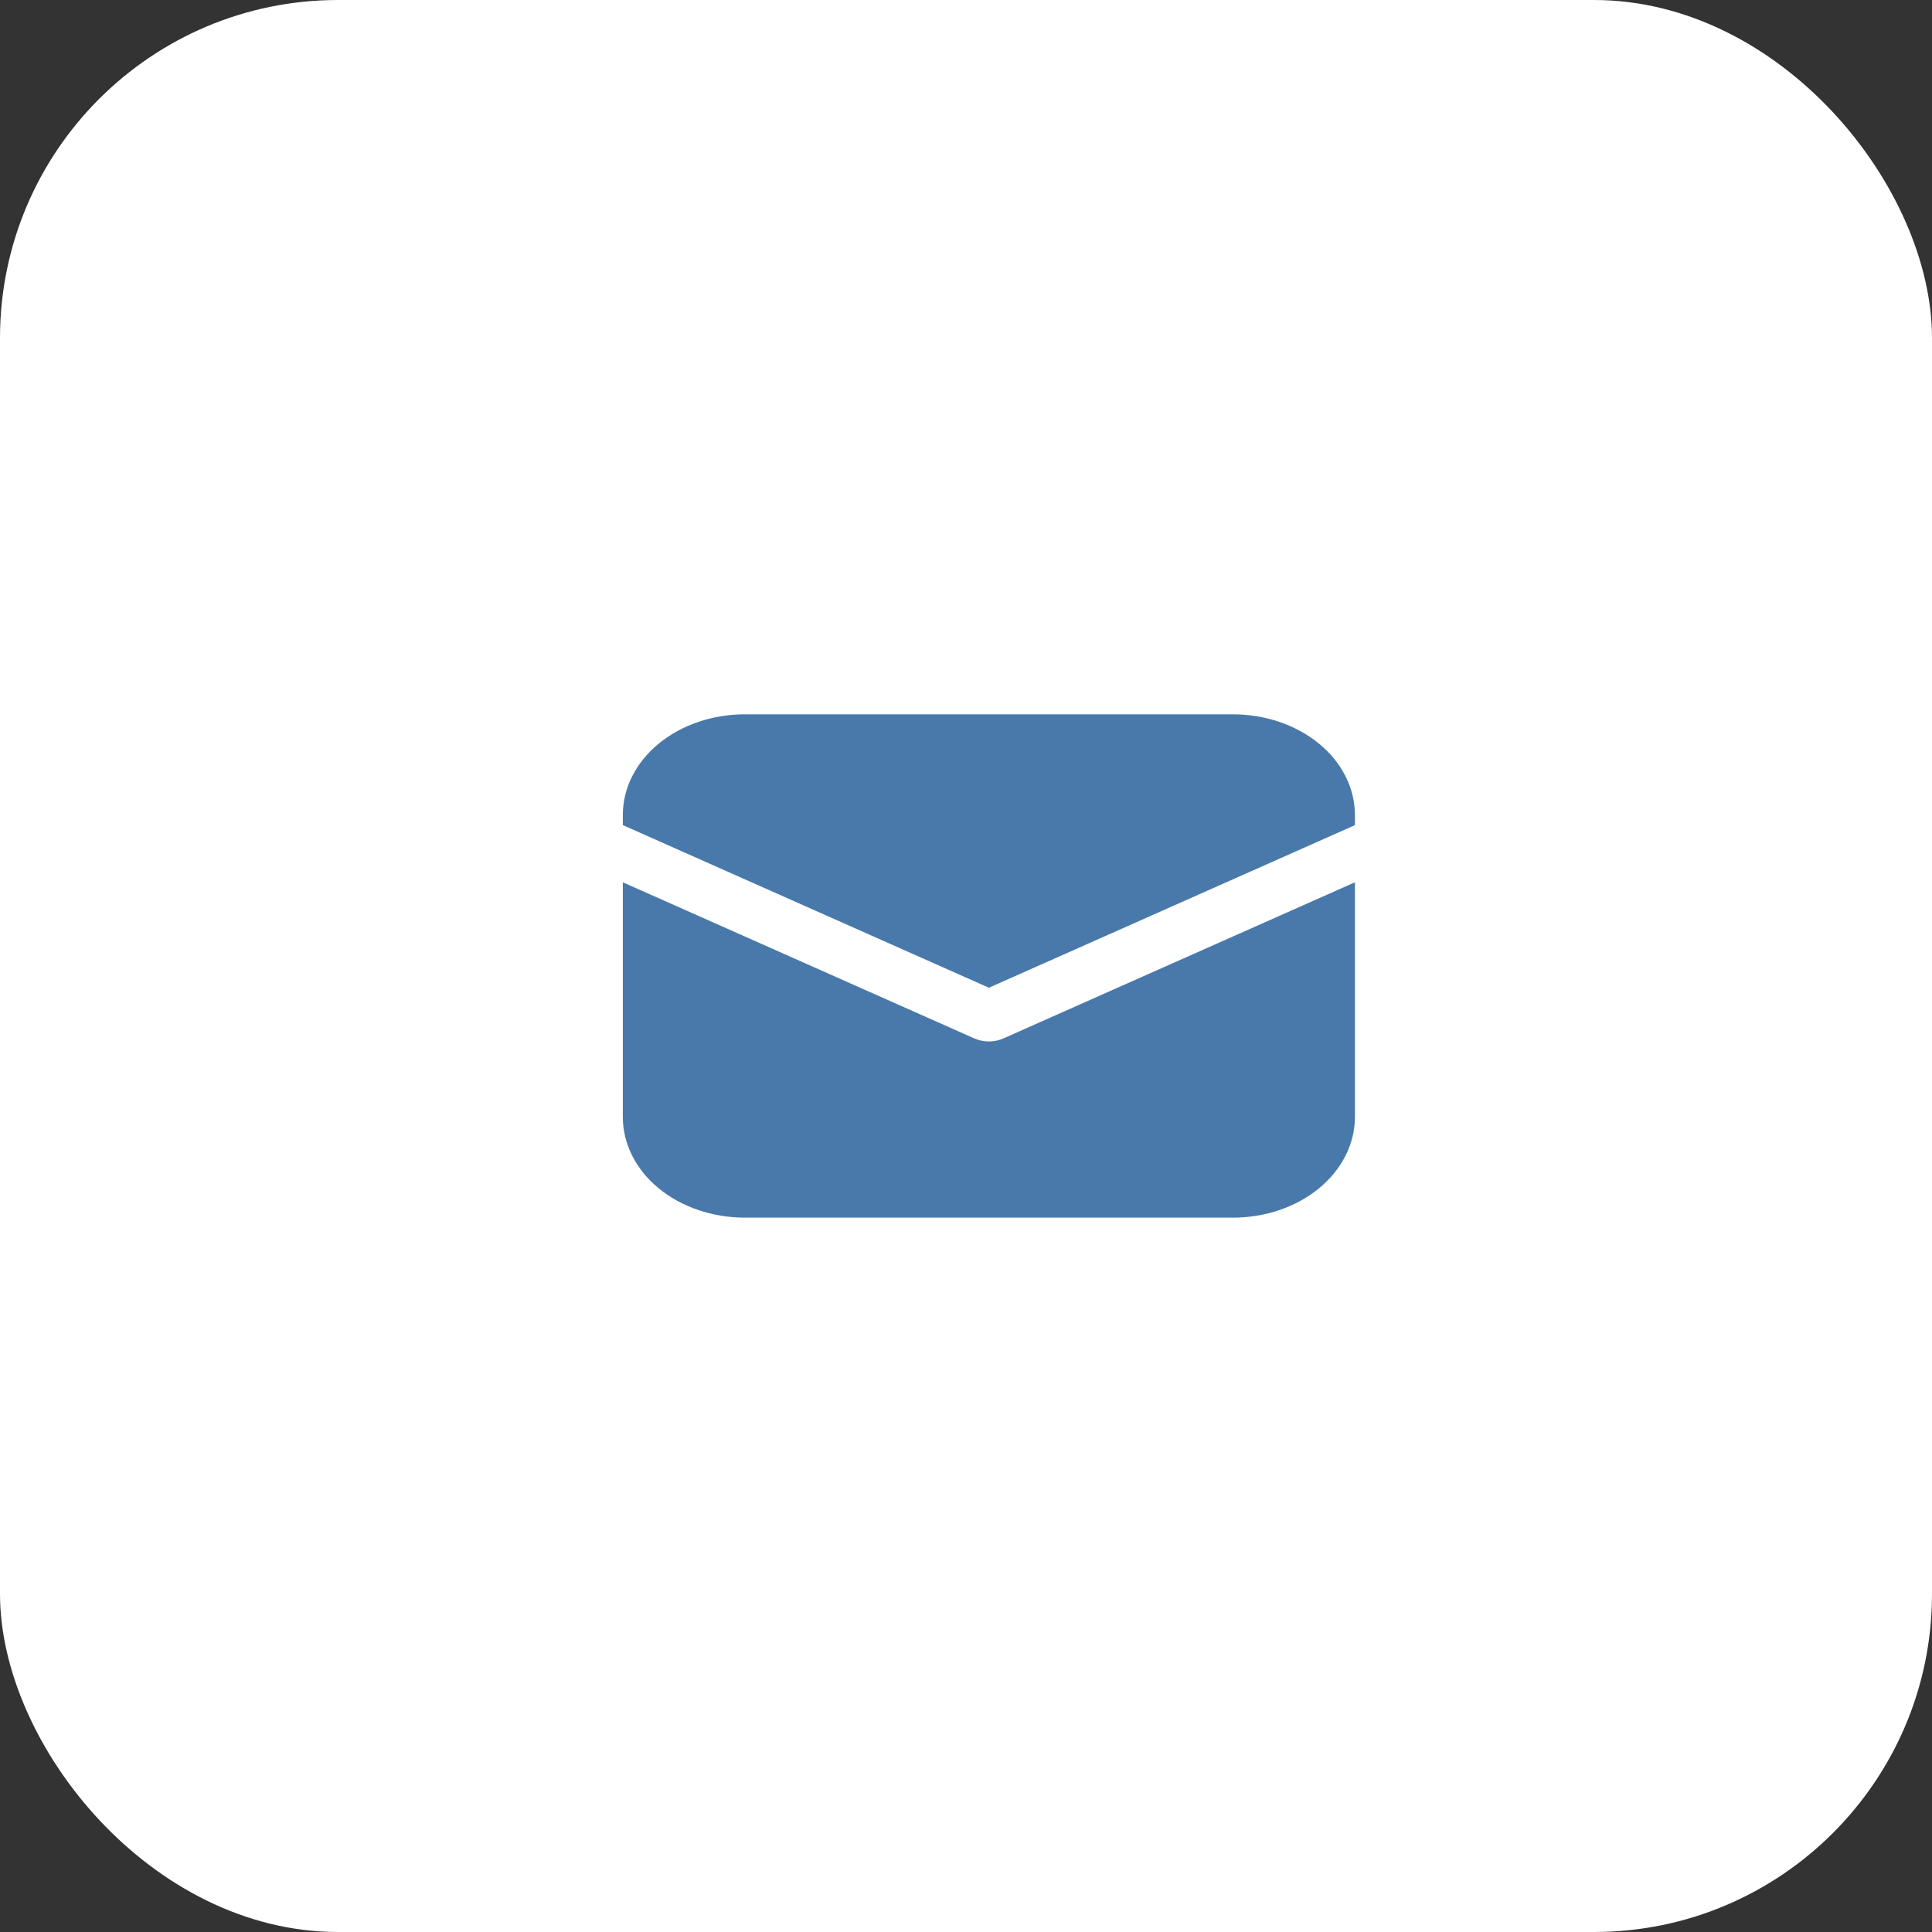
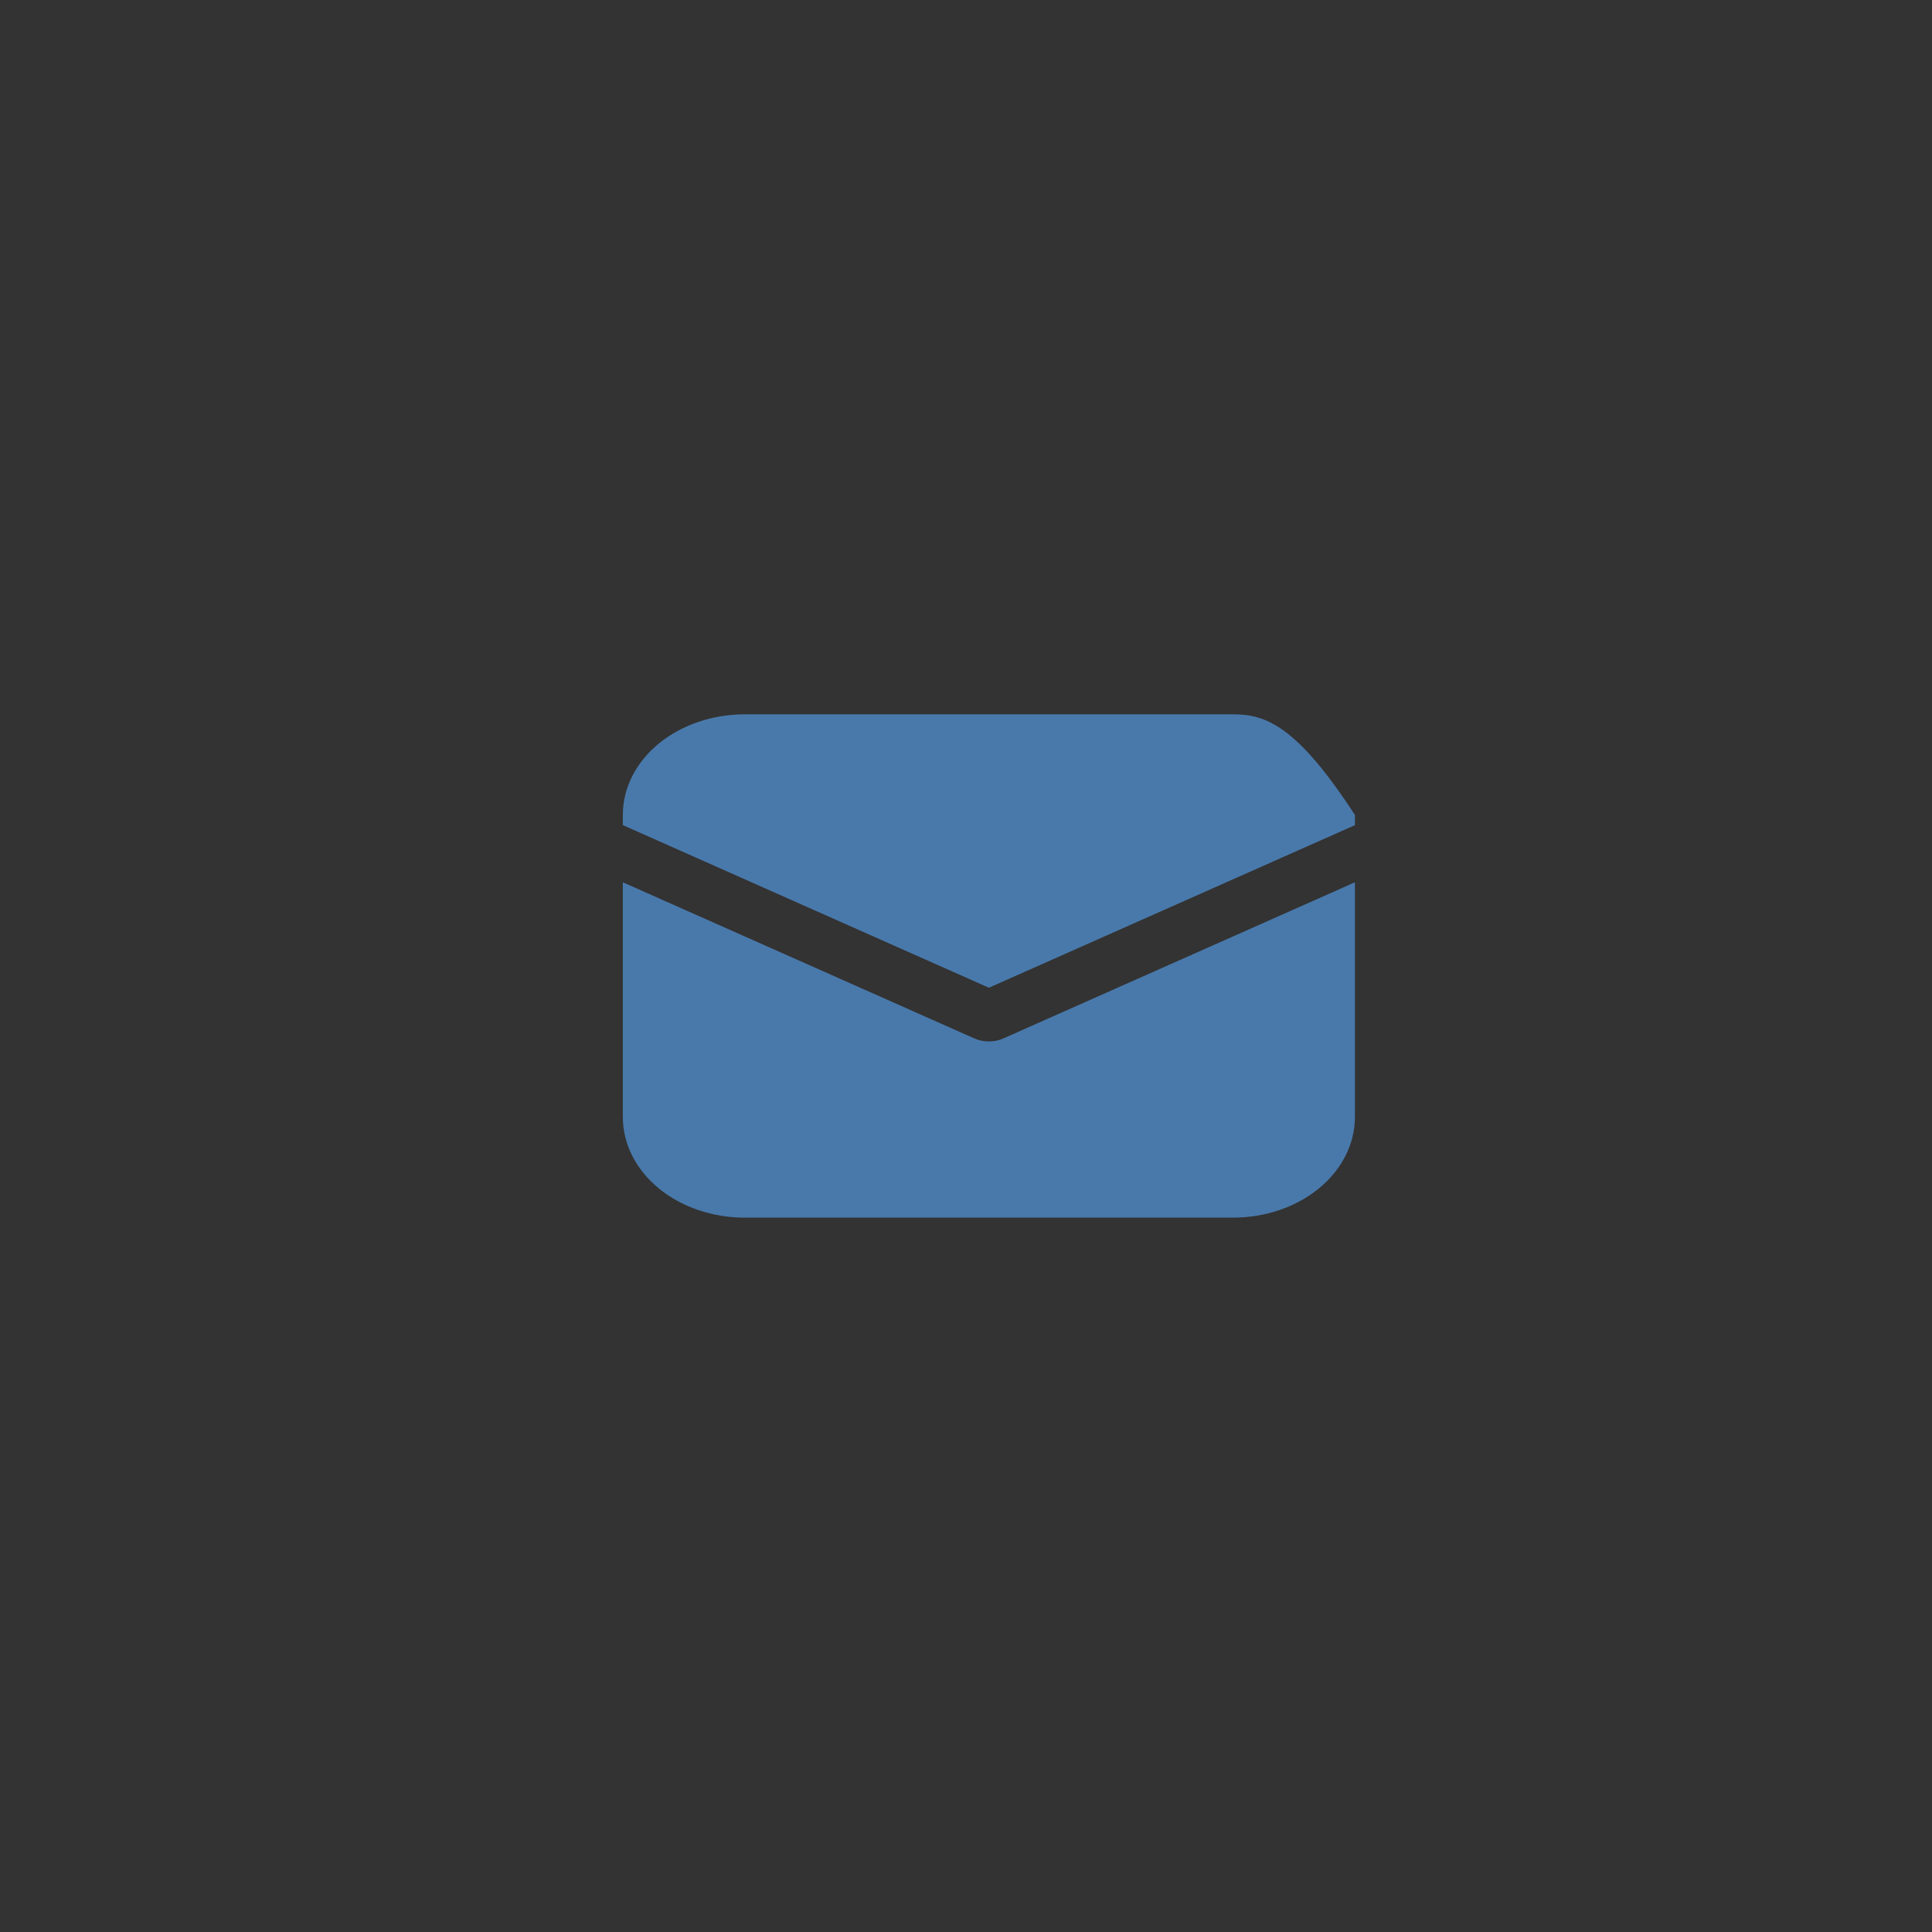
<svg xmlns="http://www.w3.org/2000/svg" width="40" height="40" viewBox="0 0 40 40" fill="none">
  <rect x="0" y="0" width="40" height="40" fill="#333333" stroke="none" />
-   <rect width="40" height="40" rx="7" fill="white" />
-   <path d="M15.421 14.789C14.751 14.789 14.108 15.009 13.634 15.399C13.161 15.79 12.895 16.32 12.895 16.873V17.083L20.474 20.45L28.052 17.084V16.873C28.052 16.32 27.786 15.79 27.312 15.399C26.839 15.009 26.196 14.789 25.526 14.789H15.421ZM28.052 18.267L20.773 21.5C20.681 21.541 20.578 21.562 20.474 21.562C20.369 21.562 20.266 21.541 20.174 21.5L12.895 18.267V23.126C12.895 23.679 13.161 24.209 13.634 24.6C14.108 24.991 14.751 25.21 15.421 25.21H25.526C26.196 25.21 26.839 24.991 27.312 24.6C27.786 24.209 28.052 23.679 28.052 23.126V18.267Z" fill="#4979AB" />
+   <path d="M15.421 14.789C14.751 14.789 14.108 15.009 13.634 15.399C13.161 15.79 12.895 16.32 12.895 16.873V17.083L20.474 20.45L28.052 17.084V16.873C26.839 15.009 26.196 14.789 25.526 14.789H15.421ZM28.052 18.267L20.773 21.5C20.681 21.541 20.578 21.562 20.474 21.562C20.369 21.562 20.266 21.541 20.174 21.5L12.895 18.267V23.126C12.895 23.679 13.161 24.209 13.634 24.6C14.108 24.991 14.751 25.21 15.421 25.21H25.526C26.196 25.21 26.839 24.991 27.312 24.6C27.786 24.209 28.052 23.679 28.052 23.126V18.267Z" fill="#4979AB" />
</svg>